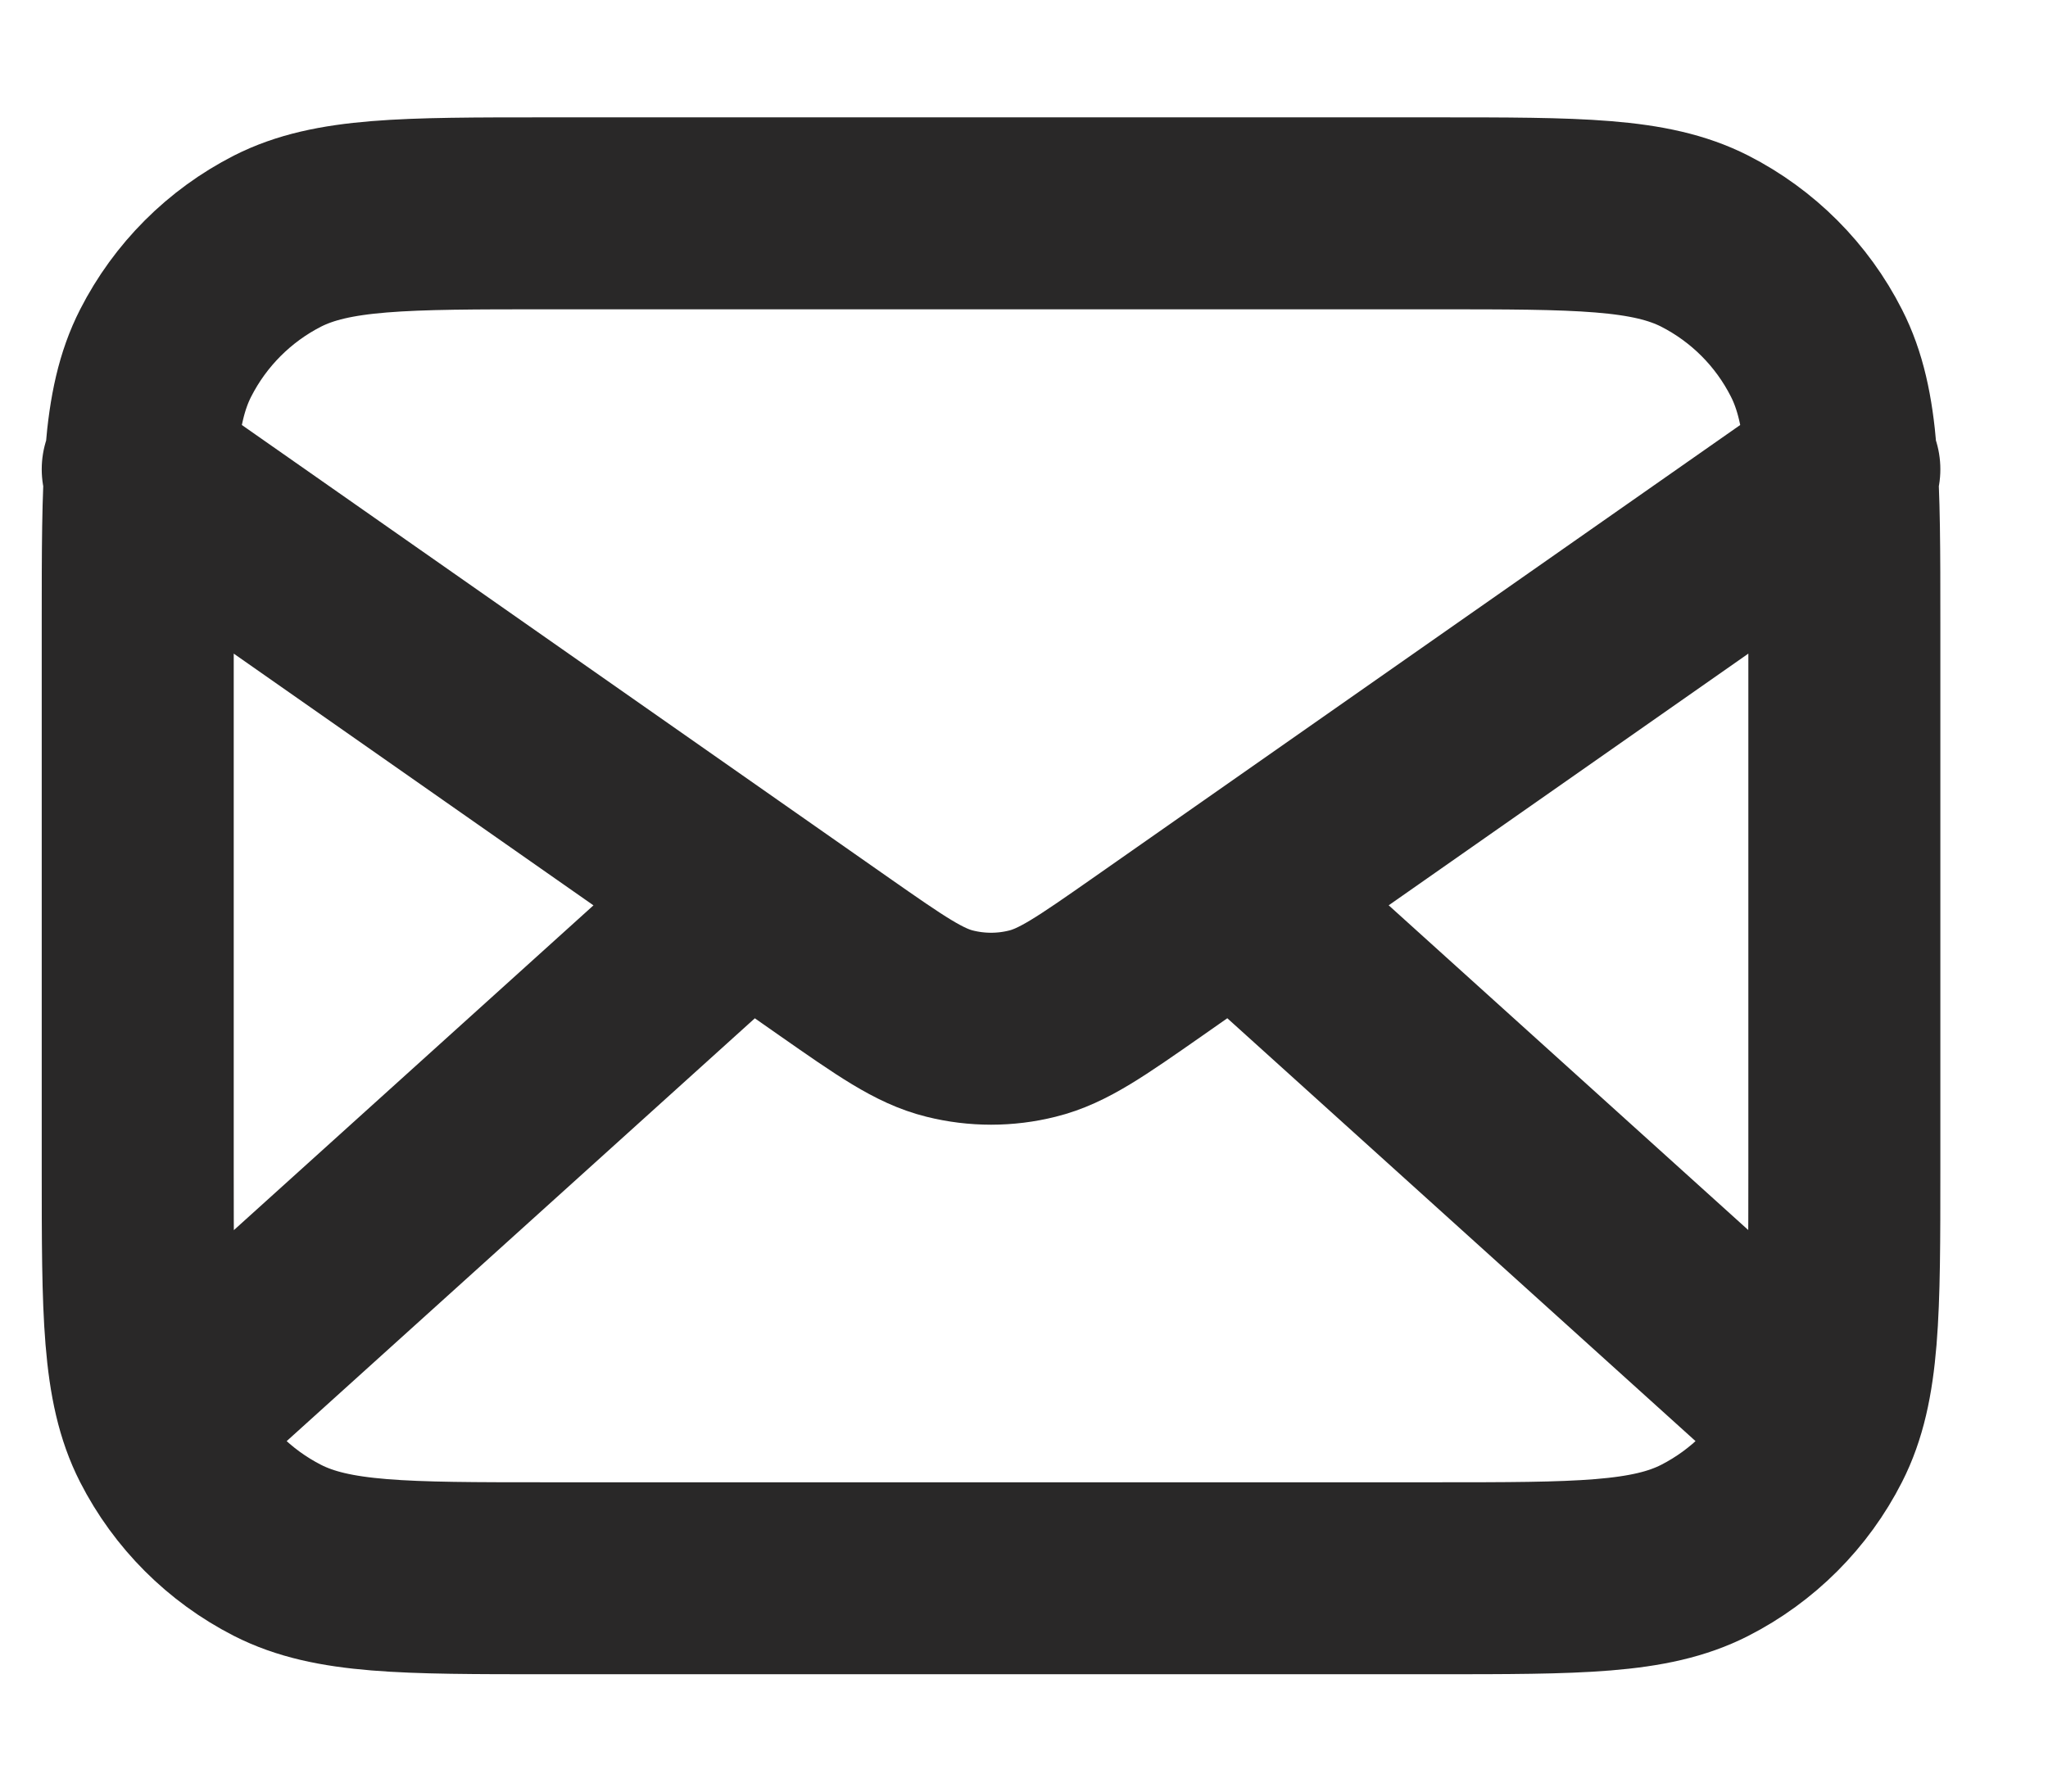
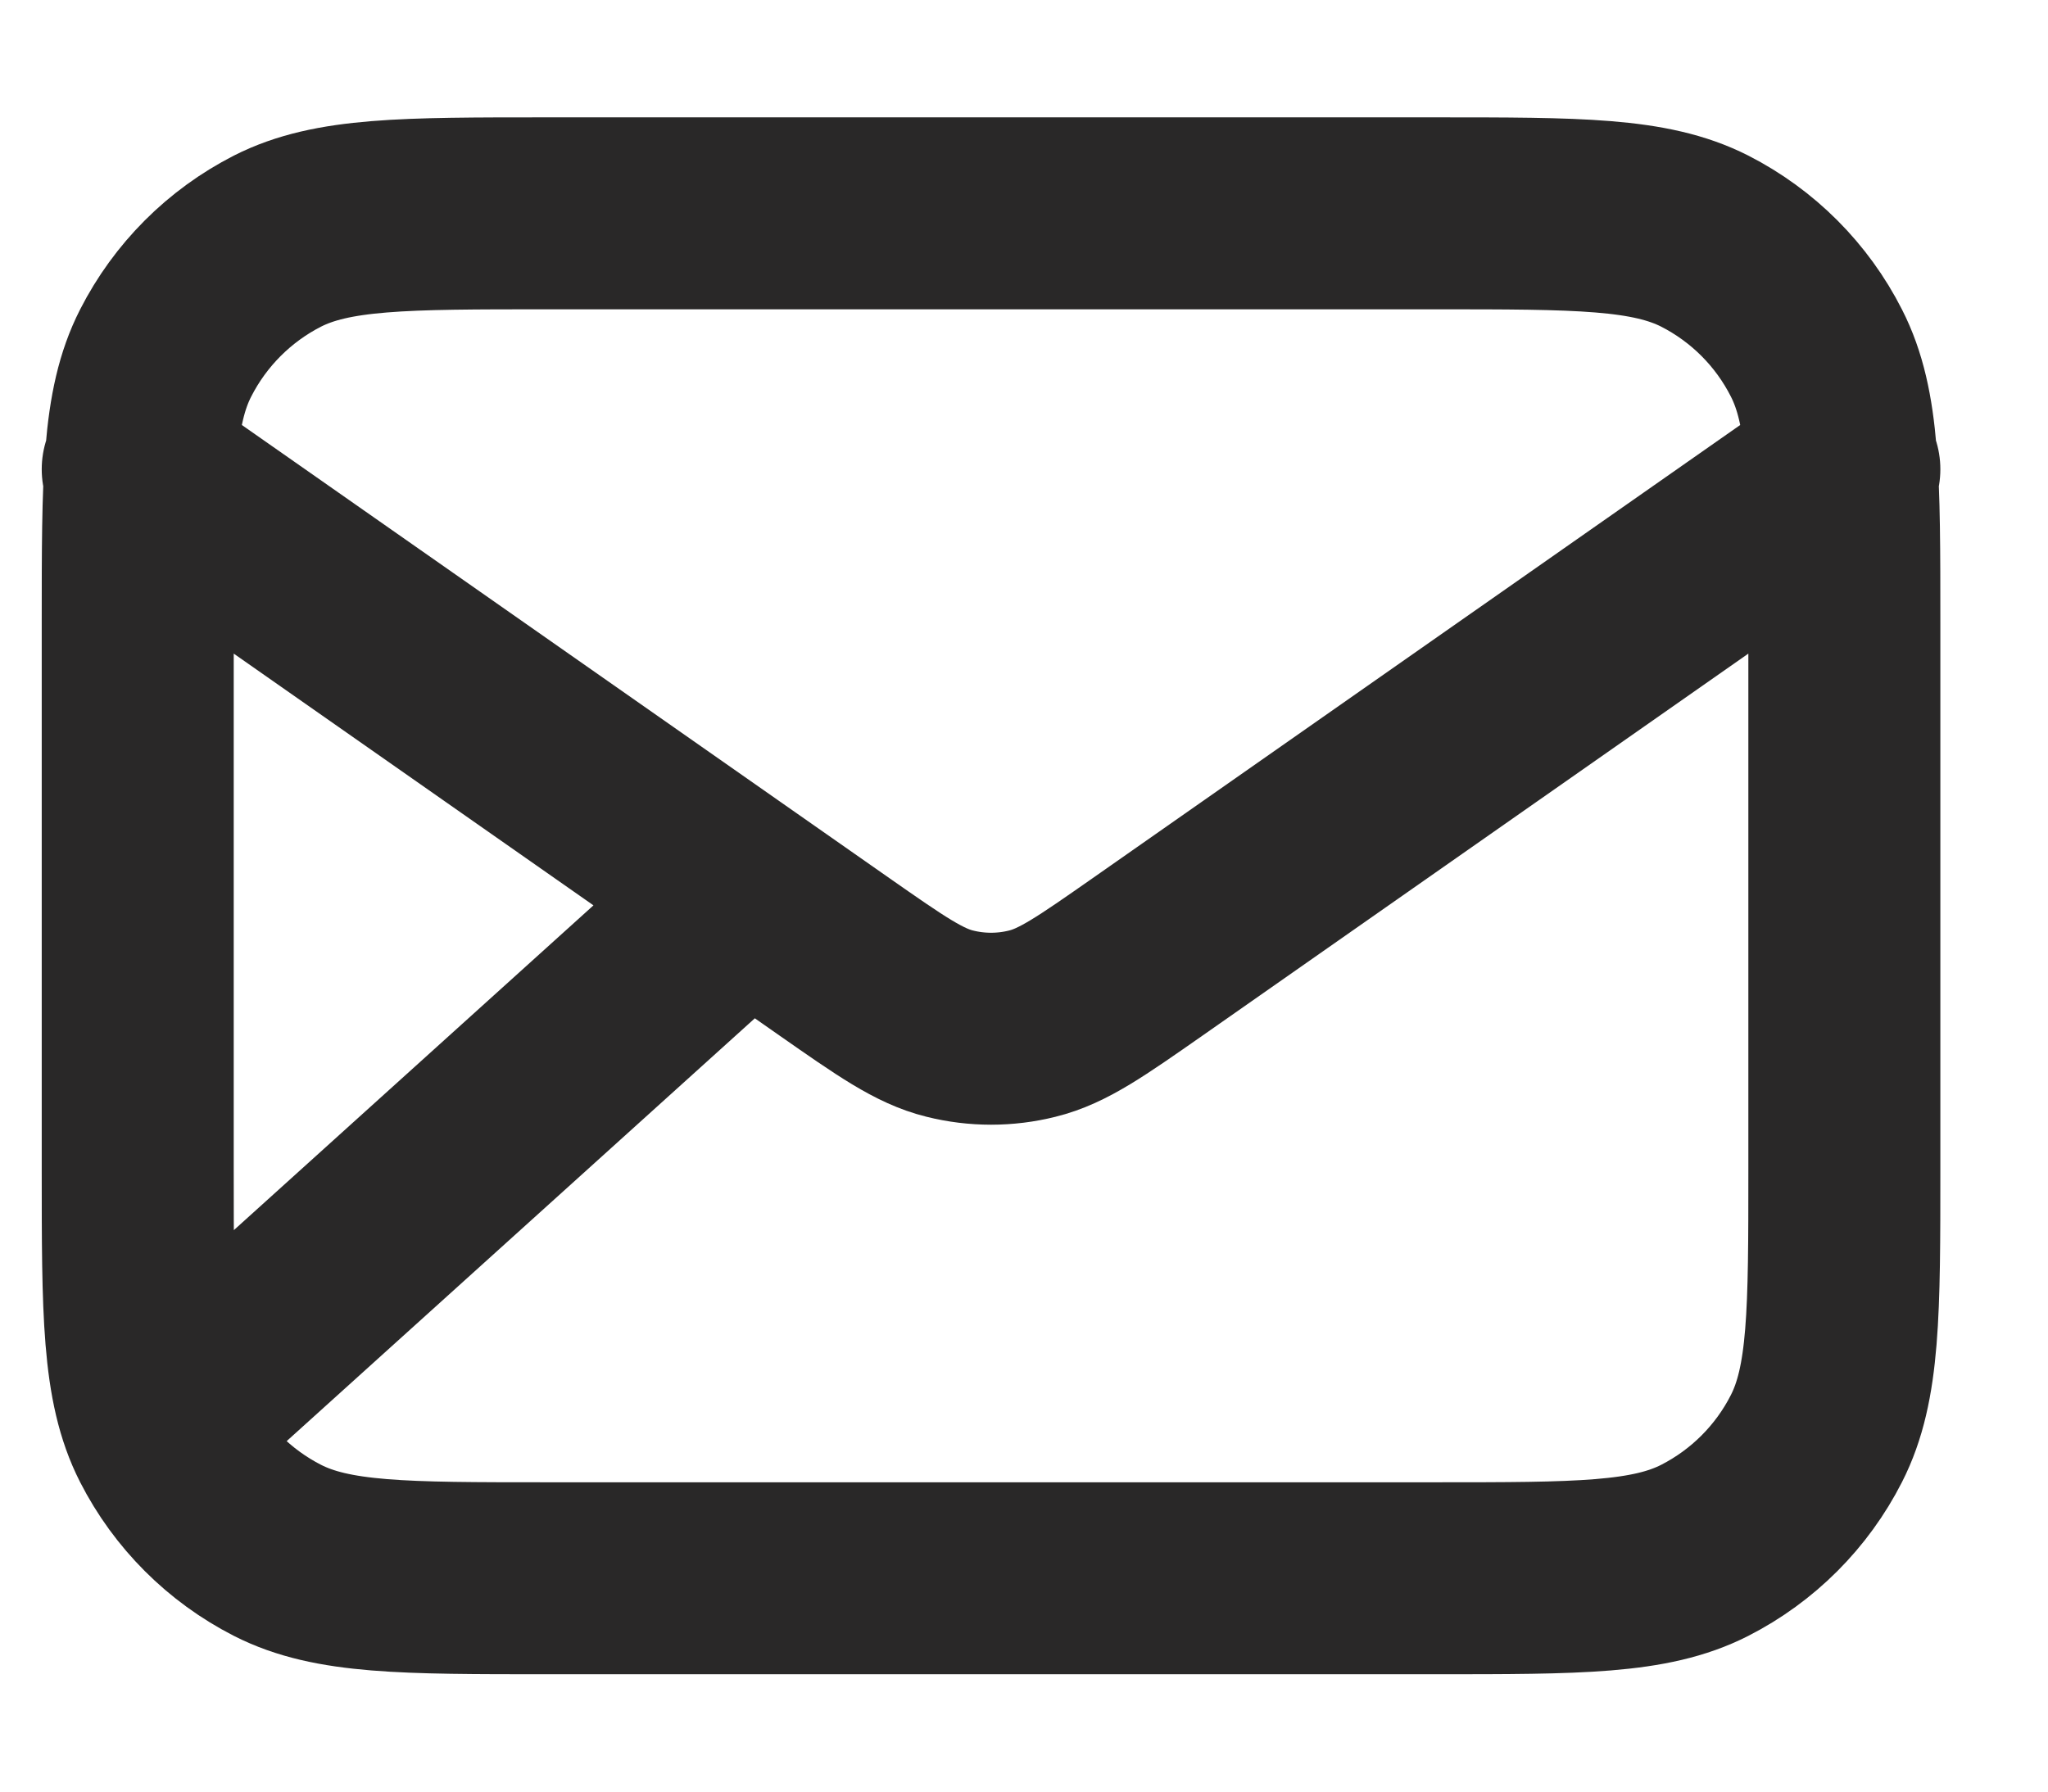
<svg xmlns="http://www.w3.org/2000/svg" width="16" height="14" viewBox="0 0 16 14" fill="none">
-   <path d="M14.076 11L9.648 7M5.838 7L1.41 11M1.076 3.667L6.519 7.477C6.96 7.785 7.181 7.94 7.42 7.999C7.632 8.052 7.854 8.052 8.065 7.999C8.305 7.94 8.525 7.785 8.966 7.477L14.409 3.667M4.276 12.333H11.21C12.33 12.333 12.89 12.333 13.318 12.115C13.694 11.923 14 11.617 14.191 11.241C14.409 10.813 14.409 10.253 14.409 9.133V4.867C14.409 3.746 14.409 3.186 14.191 2.759C14 2.382 13.694 2.076 13.318 1.884C12.89 1.667 12.33 1.667 11.21 1.667H4.276C3.156 1.667 2.596 1.667 2.168 1.884C1.792 2.076 1.486 2.382 1.294 2.759C1.076 3.186 1.076 3.746 1.076 4.867V9.133C1.076 10.253 1.076 10.813 1.294 11.241C1.486 11.617 1.792 11.923 2.168 12.115C2.596 12.333 3.156 12.333 4.276 12.333Z" stroke="#292828" stroke-width="1.5" stroke-linecap="round" stroke-linejoin="round" />
+   <path d="M14.076 11M5.838 7L1.41 11M1.076 3.667L6.519 7.477C6.96 7.785 7.181 7.94 7.42 7.999C7.632 8.052 7.854 8.052 8.065 7.999C8.305 7.94 8.525 7.785 8.966 7.477L14.409 3.667M4.276 12.333H11.21C12.33 12.333 12.89 12.333 13.318 12.115C13.694 11.923 14 11.617 14.191 11.241C14.409 10.813 14.409 10.253 14.409 9.133V4.867C14.409 3.746 14.409 3.186 14.191 2.759C14 2.382 13.694 2.076 13.318 1.884C12.89 1.667 12.33 1.667 11.21 1.667H4.276C3.156 1.667 2.596 1.667 2.168 1.884C1.792 2.076 1.486 2.382 1.294 2.759C1.076 3.186 1.076 3.746 1.076 4.867V9.133C1.076 10.253 1.076 10.813 1.294 11.241C1.486 11.617 1.792 11.923 2.168 12.115C2.596 12.333 3.156 12.333 4.276 12.333Z" stroke="#292828" stroke-width="1.5" stroke-linecap="round" stroke-linejoin="round" />
</svg>